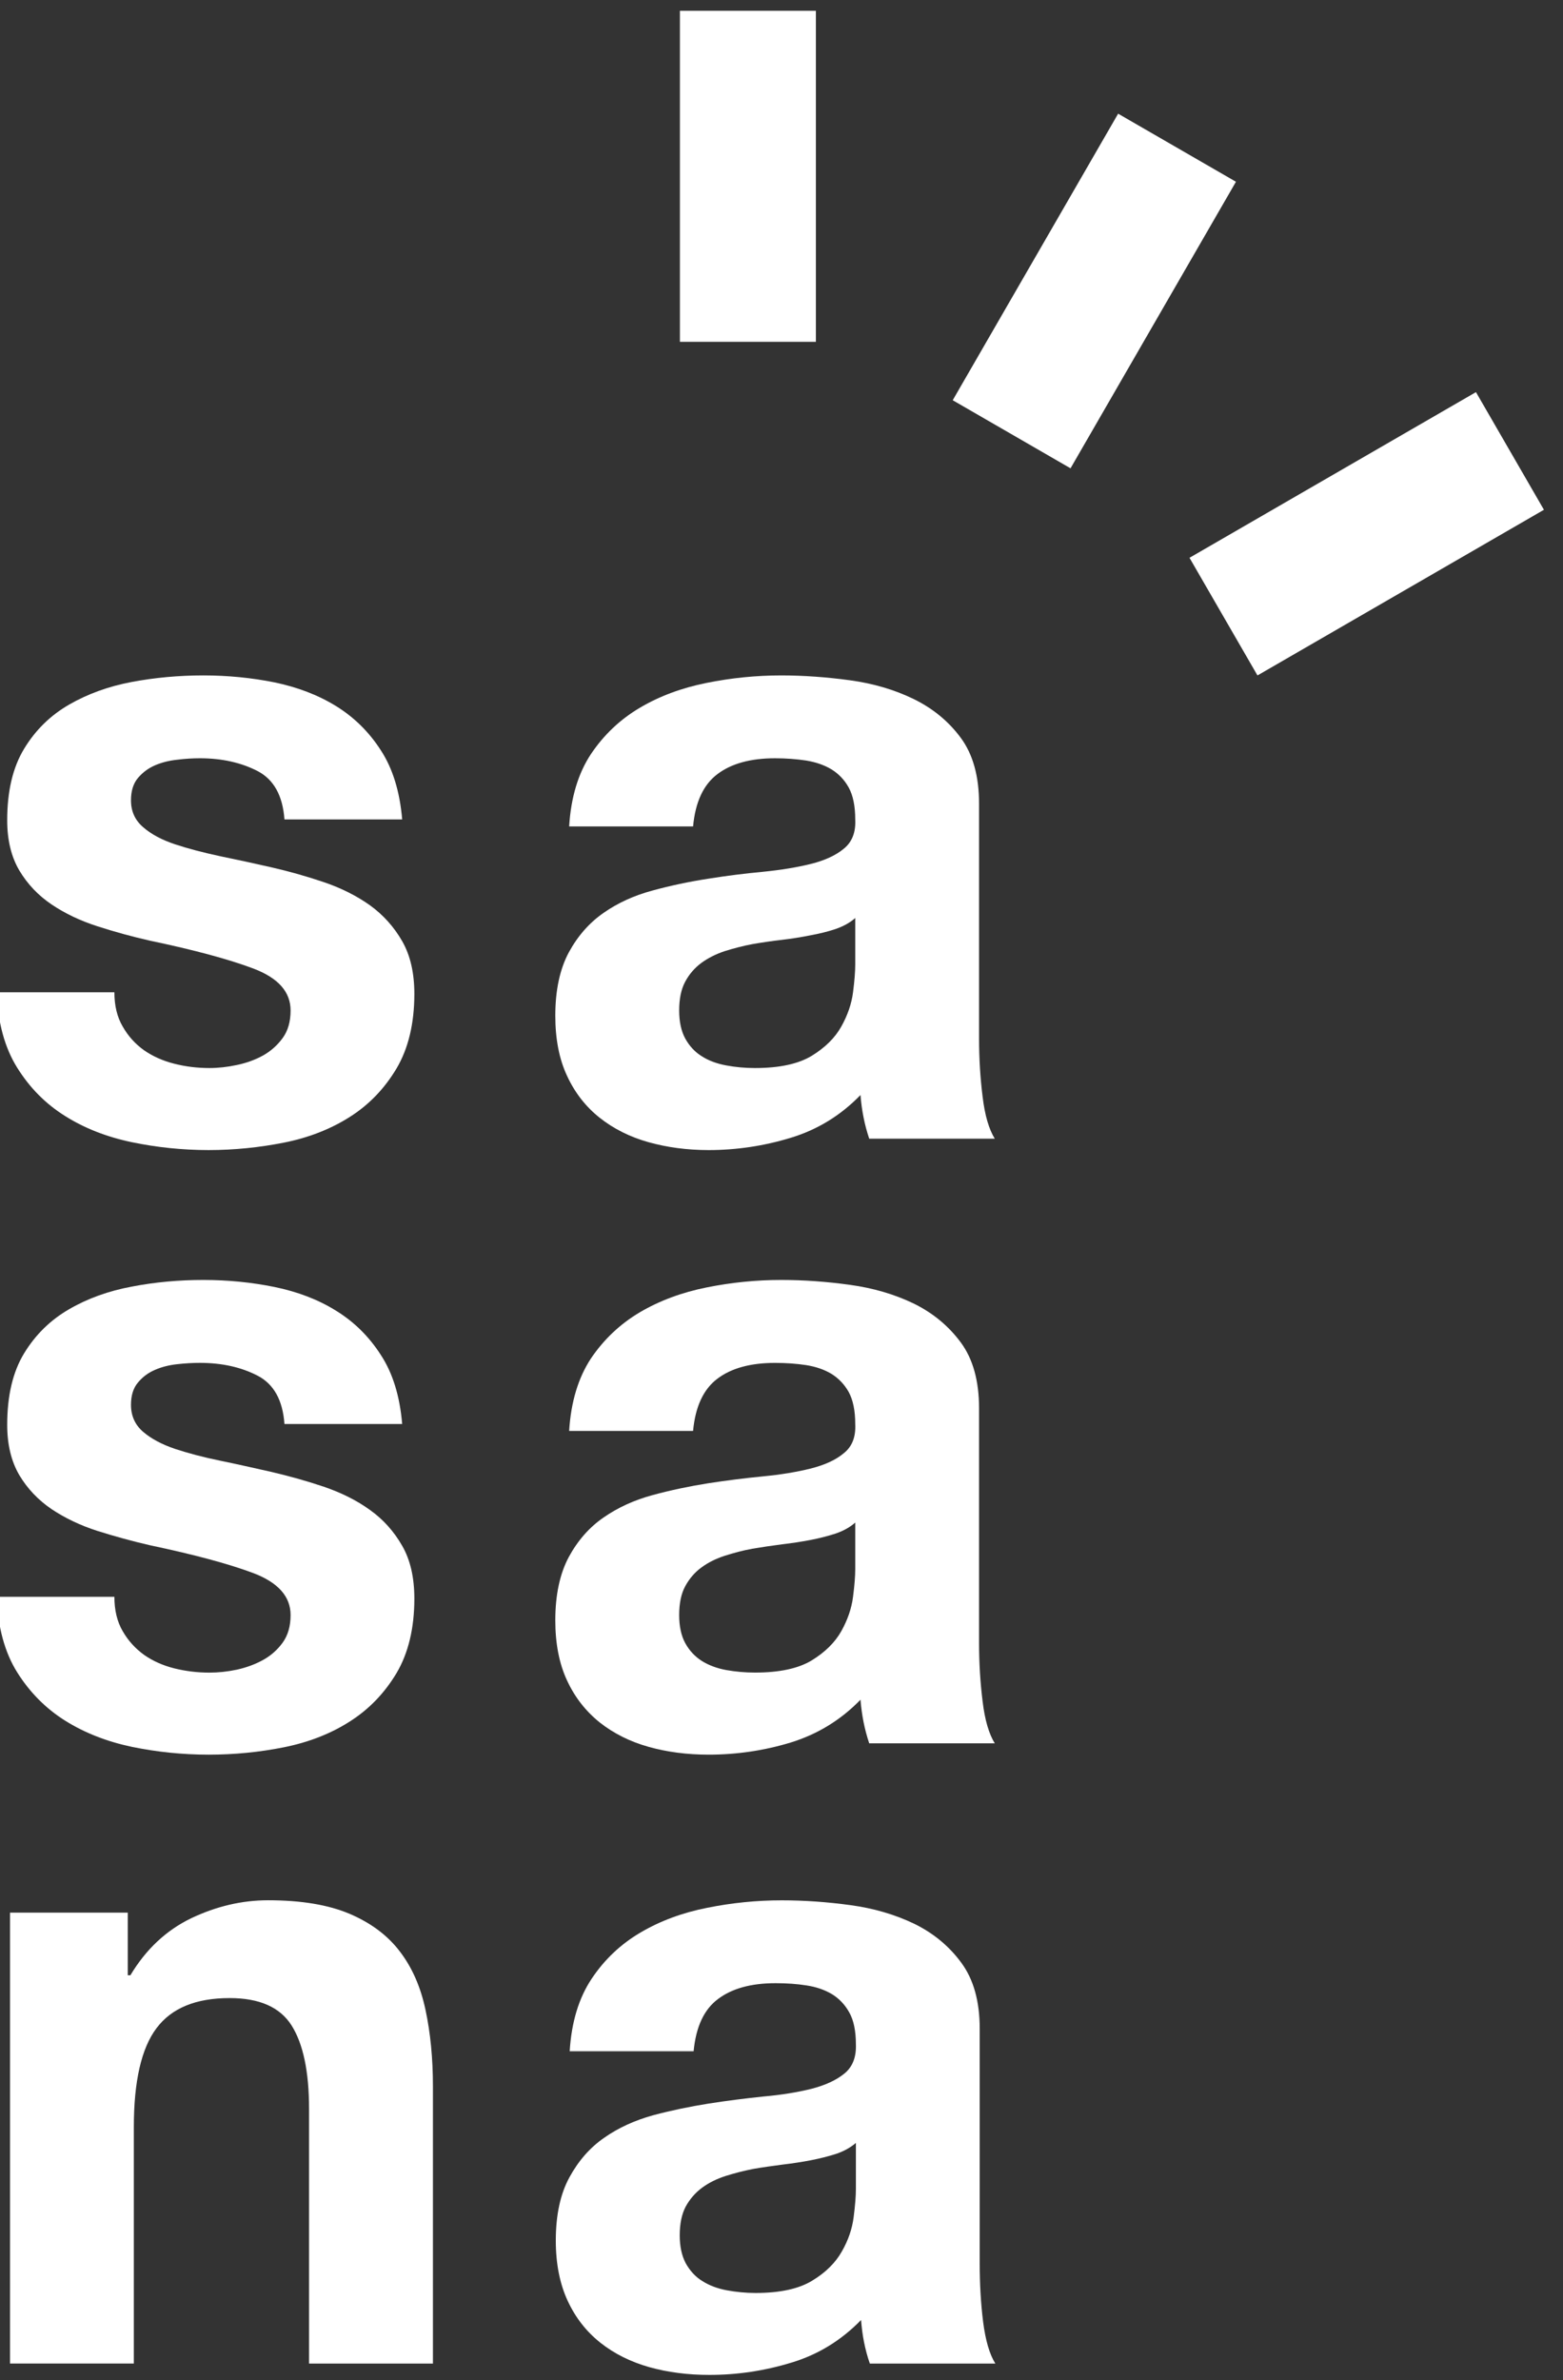
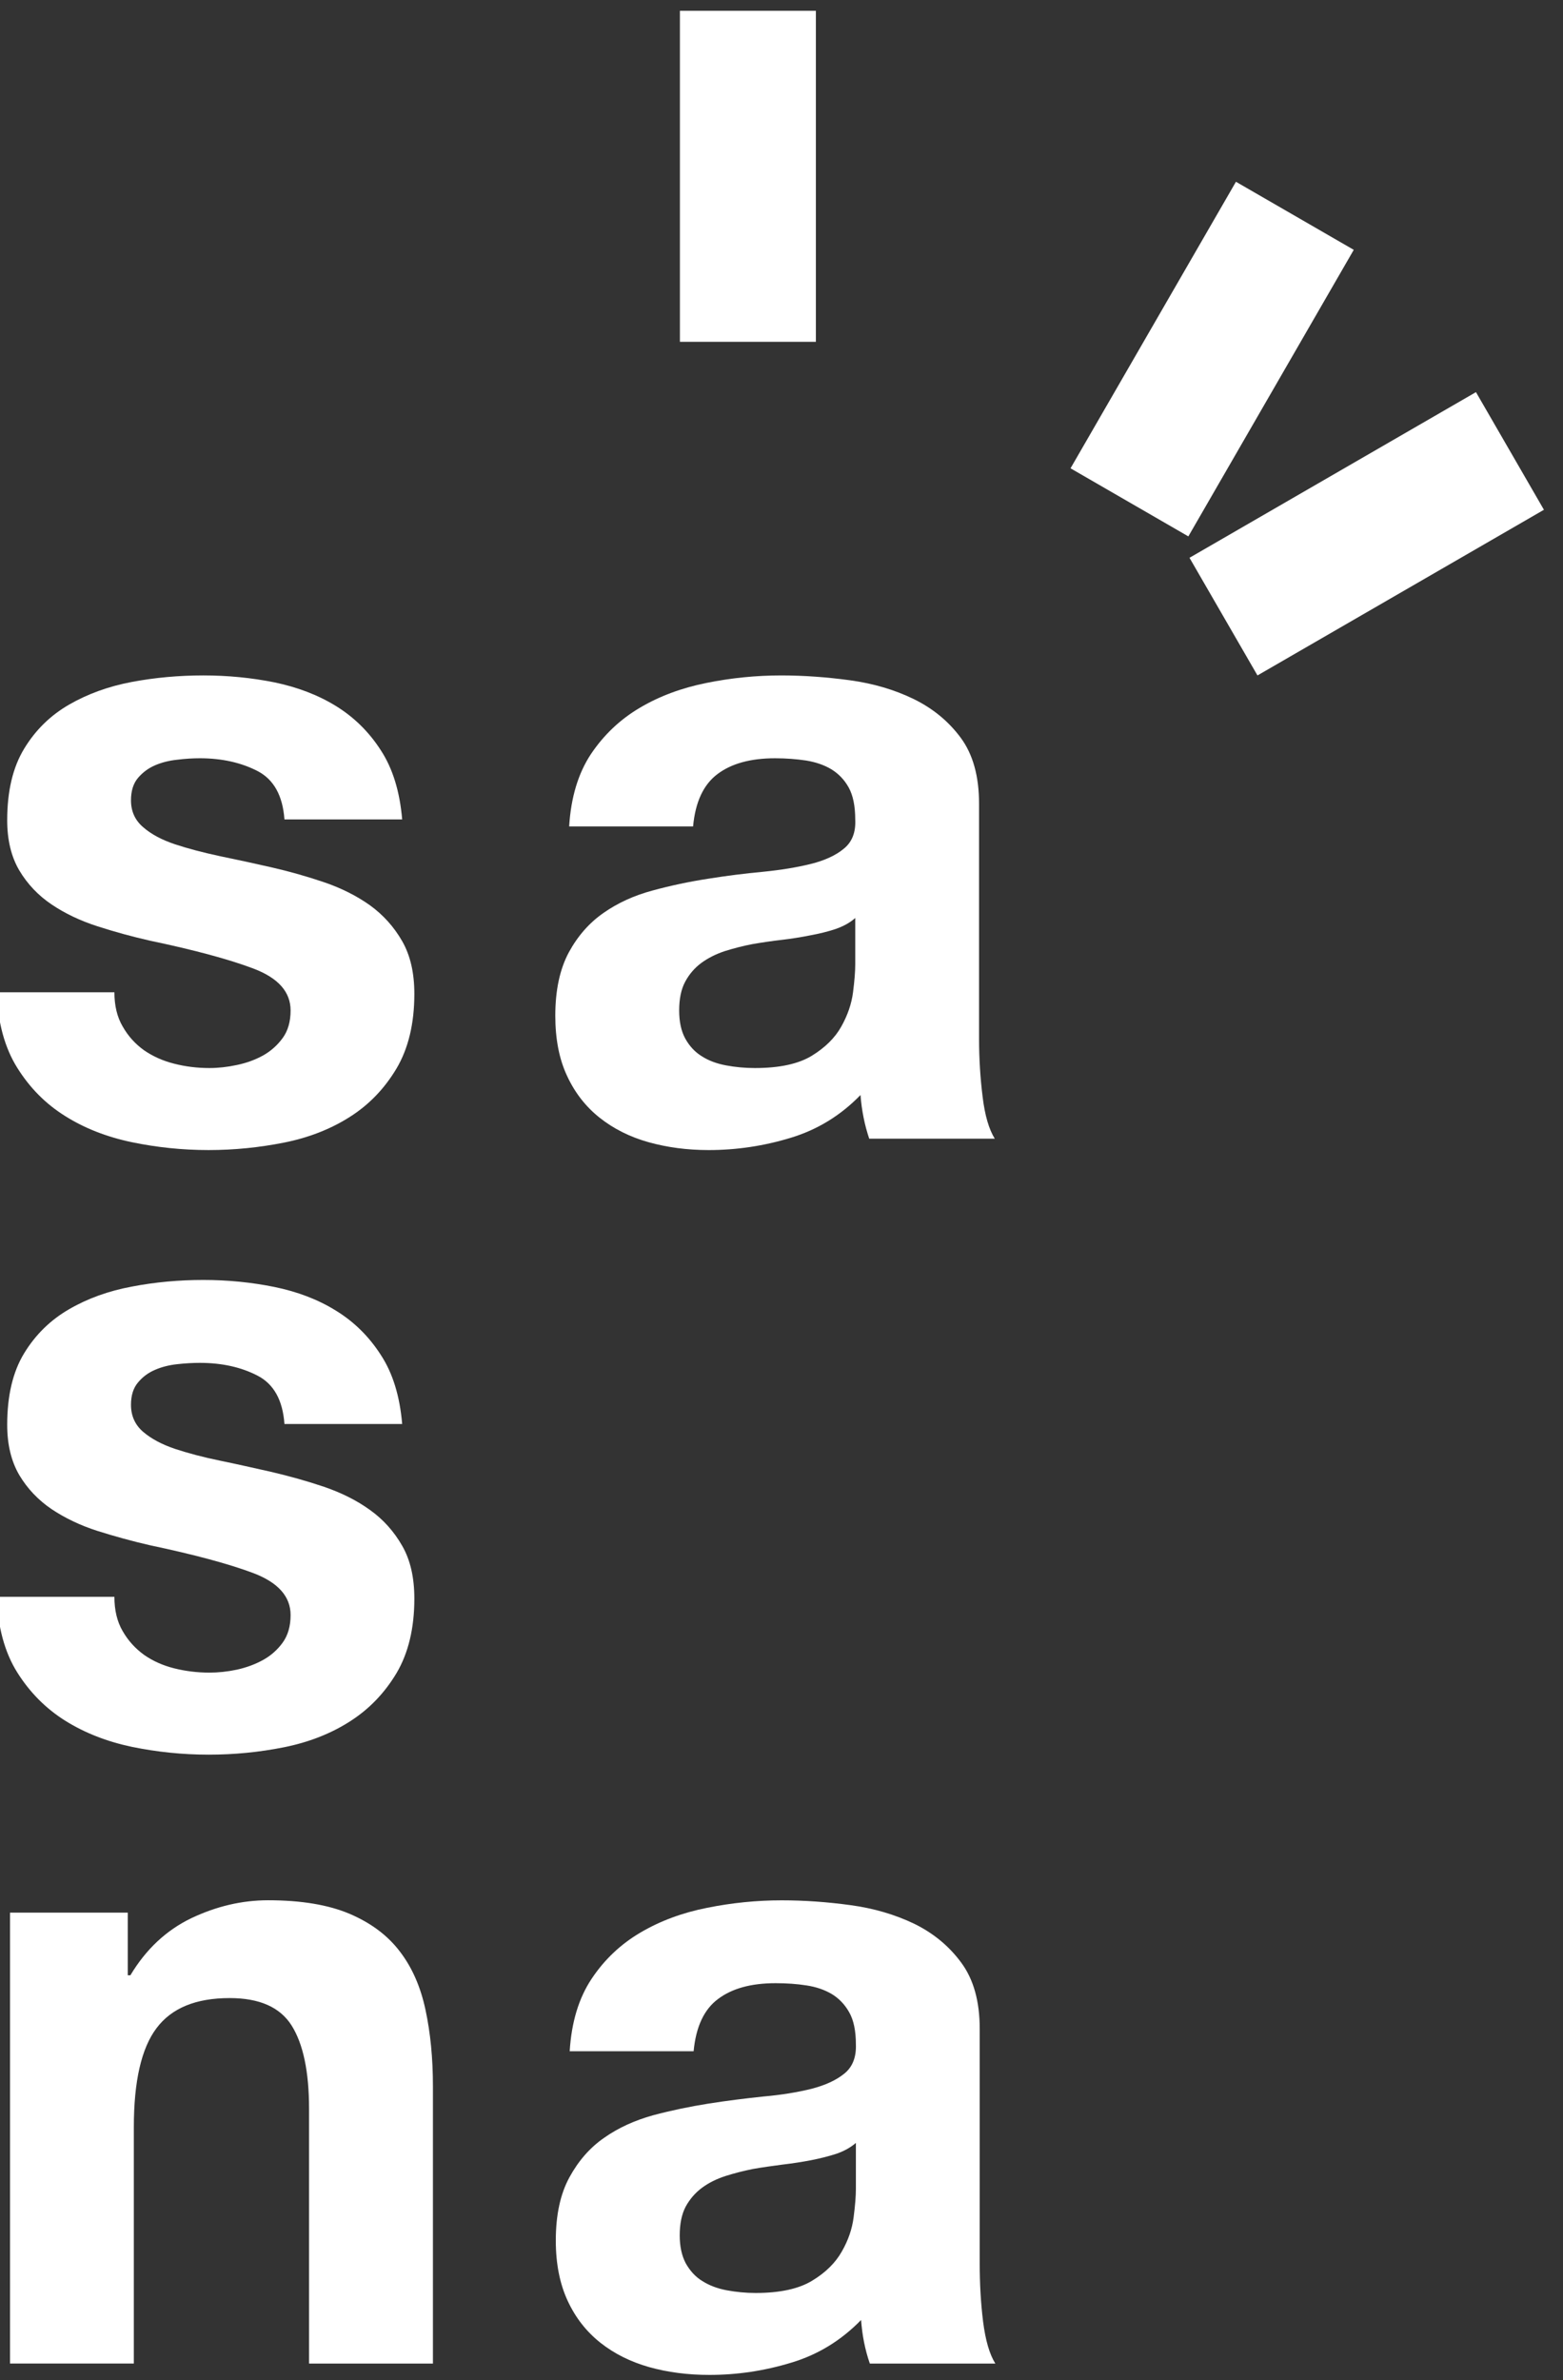
<svg xmlns="http://www.w3.org/2000/svg" width="100%" height="100%" viewBox="0 0 226 344" version="1.1" xml:space="preserve" style="fill-rule:evenodd;clip-rule:evenodd;stroke-linejoin:round;stroke-miterlimit:2;">
  <rect x="0" y="0" width="226" height="344" fill="#333333" stroke="none" />
  <path d="M17.744,148.364c0.792,1.401 1.833,2.53 3.082,3.426c1.273,0.877 2.709,1.525 4.358,1.942c1.633,0.42 3.342,0.628 5.1,0.628c1.264,-0 2.593,-0.144 3.97,-0.44c1.397,-0.292 2.654,-0.753 3.786,-1.377c1.133,-0.637 2.078,-1.485 2.842,-2.53c0.756,-1.044 1.137,-2.377 1.137,-3.966c-0,-2.698 -1.793,-4.703 -5.364,-6.06c-3.57,-1.349 -8.565,-2.693 -14.965,-4.034c-2.589,-0.585 -5.127,-1.281 -7.612,-2.086c-2.478,-0.796 -4.687,-1.849 -6.616,-3.149c-1.934,-1.301 -3.491,-2.942 -4.671,-4.919c-1.161,-1.97 -1.749,-4.391 -1.749,-7.245c-0,-4.198 0.808,-7.645 2.449,-10.342c1.633,-2.698 3.794,-4.807 6.48,-6.364c2.702,-1.557 5.724,-2.654 9.098,-3.29c3.354,-0.628 6.8,-0.941 10.334,-0.941c3.526,0 6.96,0.337 10.27,1.001c3.33,0.692 6.3,1.821 8.894,3.414c2.601,1.605 4.771,3.722 6.476,6.368c1.745,2.654 2.765,5.996 3.11,10.03l-17.023,0c-0.248,-3.45 -1.549,-5.788 -3.91,-7.004c-2.358,-1.209 -5.127,-1.837 -8.325,-1.837c-1.009,-0 -2.118,0.064 -3.282,0.212c-1.173,0.124 -2.246,0.396 -3.198,0.808c-0.985,0.425 -1.793,1.041 -2.462,1.821c-0.68,0.809 -1.012,1.882 -1.012,3.242c-0,1.577 0.584,2.882 1.765,3.883c1.172,1.024 2.709,1.837 4.594,2.465c1.89,0.629 4.051,1.189 6.496,1.717c2.446,0.501 4.915,1.037 7.457,1.617c2.59,0.593 5.135,1.313 7.601,2.15c2.481,0.848 4.695,1.953 6.636,3.33c1.933,1.4 3.482,3.13 4.663,5.187c1.184,2.065 1.761,4.603 1.761,7.62c-0,4.283 -0.865,7.885 -2.578,10.783c-1.733,2.902 -3.97,5.239 -6.752,7c-2.77,1.761 -5.956,3.006 -9.522,3.715c-3.586,0.708 -7.196,1.076 -10.899,1.076c-3.794,0 -7.484,-0.388 -11.094,-1.136c-3.619,-0.757 -6.837,-2.01 -9.646,-3.779c-2.826,-1.761 -5.135,-4.098 -6.944,-7.004c-1.81,-2.902 -2.79,-6.536 -2.962,-10.883l17.026,0c0,1.913 0.388,3.57 1.201,4.951" style="fill:#fff;fill-rule:nonzero;" />
  <path d="M123.662,132.675c-0.748,0.676 -1.709,1.192 -2.83,1.589c-1.132,0.376 -2.349,0.676 -3.662,0.916c-1.301,0.26 -2.673,0.485 -4.09,0.649c-1.441,0.164 -2.874,0.376 -4.303,0.624c-1.333,0.252 -2.658,0.596 -3.97,1.005c-1.297,0.428 -2.43,1.004 -3.402,1.713c-0.969,0.724 -1.737,1.605 -2.334,2.717c-0.584,1.085 -0.868,2.478 -0.868,4.159c-0,1.589 0.284,2.946 0.868,4.03c0.597,1.085 1.401,1.97 2.406,2.582c0.992,0.636 2.181,1.073 3.522,1.321c1.345,0.252 2.733,0.38 4.158,0.38c3.538,-0 6.272,-0.588 8.209,-1.765c1.926,-1.181 3.358,-2.582 4.279,-4.231c0.916,-1.629 1.489,-3.306 1.697,-4.951c0.22,-1.709 0.32,-3.05 0.32,-4.054l0,-6.684Zm-41.365,-13.232c0.256,-4.211 1.317,-7.697 3.154,-10.467c1.865,-2.773 4.218,-5.007 7.072,-6.688c2.846,-1.685 6.064,-2.874 9.65,-3.59c3.562,-0.72 7.152,-1.081 10.783,-1.081c3.27,0 6.588,0.244 9.958,0.701c3.346,0.46 6.424,1.361 9.197,2.709c2.77,1.357 5.043,3.214 6.808,5.604c1.77,2.393 2.646,5.571 2.646,9.518l0,33.928c0,2.946 0.18,5.764 0.516,8.438c0.321,2.697 0.925,4.718 1.758,6.055l-18.156,0c-0.332,-1 -0.612,-2.029 -0.82,-3.086c-0.208,-1.044 -0.356,-2.121 -0.44,-3.226c-2.862,2.954 -6.24,5.019 -10.095,6.184c-3.854,1.177 -7.824,1.773 -11.859,1.773c-3.122,0 -5.995,-0.388 -8.685,-1.136c-2.698,-0.757 -5.055,-1.938 -7.068,-3.531c-2.006,-1.589 -3.595,-3.614 -4.723,-6.059c-1.141,-2.426 -1.701,-5.34 -1.701,-8.694c-0,-3.694 0.664,-6.74 1.953,-9.149c1.301,-2.39 2.978,-4.295 5.047,-5.724c2.061,-1.441 4.407,-2.505 7.044,-3.214c2.658,-0.724 5.332,-1.288 8.033,-1.705c2.67,-0.428 5.331,-0.764 7.929,-1.004c2.606,-0.261 4.923,-0.637 6.936,-1.137c2.009,-0.5 3.622,-1.237 4.787,-2.213c1.189,-0.957 1.737,-2.386 1.641,-4.223c0,-1.929 -0.32,-3.47 -0.936,-4.595c-0.633,-1.148 -1.485,-2.017 -2.522,-2.653c-1.053,-0.629 -2.281,-1.041 -3.654,-1.265c-1.393,-0.208 -2.894,-0.324 -4.487,-0.324c-3.526,-0 -6.304,0.764 -8.313,2.281c-2.029,1.513 -3.21,4.042 -3.534,7.573l-17.919,-0Z" style="fill:#fff;fill-rule:nonzero;" />
  <path d="M17.744,235.75c0.792,1.385 1.833,2.509 3.082,3.418c1.273,0.888 2.709,1.533 4.358,1.949c1.633,0.408 3.342,0.62 5.1,0.62c1.264,0 2.593,-0.136 3.97,-0.428c1.397,-0.312 2.654,-0.776 3.786,-1.401c1.133,-0.628 2.078,-1.461 2.842,-2.517c0.756,-1.057 1.137,-2.37 1.137,-3.971c-0,-2.677 -1.793,-4.691 -5.364,-6.059c-3.57,-1.341 -8.565,-2.682 -14.965,-4.031c-2.589,-0.592 -5.127,-1.293 -7.612,-2.077c-2.478,-0.793 -4.687,-1.857 -6.616,-3.142c-1.934,-1.317 -3.491,-2.946 -4.671,-4.923c-1.161,-1.985 -1.749,-4.407 -1.749,-7.261c-0,-4.198 0.808,-7.652 2.449,-10.342c1.633,-2.681 3.794,-4.799 6.48,-6.356c2.702,-1.569 5.724,-2.657 9.098,-3.282c3.354,-0.648 6.8,-0.96 10.334,-0.96c3.526,-0 6.96,0.34 10.27,1.012c3.33,0.681 6.3,1.805 8.894,3.418c2.601,1.593 4.771,3.719 6.476,6.372c1.745,2.642 2.765,5.972 3.11,10.014l-17.023,0c-0.248,-3.458 -1.549,-5.787 -3.91,-6.996c-2.358,-1.217 -5.127,-1.837 -8.325,-1.837c-1.009,0 -2.118,0.06 -3.282,0.192c-1.173,0.128 -2.246,0.4 -3.198,0.817c-0.985,0.42 -1.793,1.024 -2.462,1.829c-0.68,0.804 -1.012,1.869 -1.012,3.226c-0,1.589 0.584,2.893 1.765,3.91c1.172,1.001 2.709,1.817 4.594,2.454c1.89,0.624 4.051,1.2 6.496,1.701c2.446,0.5 4.915,1.064 7.457,1.633c2.59,0.608 5.135,1.316 7.601,2.149c2.481,0.852 4.695,1.941 6.636,3.342c1.933,1.377 3.482,3.114 4.663,5.183c1.184,2.049 1.761,4.595 1.761,7.637c-0,4.27 -0.865,7.865 -2.578,10.766c-1.733,2.894 -3.97,5.22 -6.752,6.989c-2.77,1.773 -5.956,3.01 -9.522,3.726c-3.586,0.716 -7.196,1.069 -10.899,1.069c-3.794,-0 -7.484,-0.389 -11.094,-1.129c-3.619,-0.761 -6.837,-2.025 -9.646,-3.782c-2.826,-1.777 -5.135,-4.115 -6.944,-7.001c-1.81,-2.897 -2.79,-6.544 -2.962,-10.902l17.026,-0c0,1.921 0.388,3.582 1.201,4.971" style="fill:#fff;fill-rule:nonzero;" />
-   <path d="M123.662,220.053c-0.748,0.668 -1.709,1.2 -2.83,1.584c-1.132,0.369 -2.349,0.681 -3.662,0.933c-1.301,0.248 -2.673,0.46 -4.09,0.624c-1.441,0.181 -2.874,0.401 -4.303,0.637c-1.333,0.24 -2.658,0.6 -3.97,1.012c-1.297,0.425 -2.43,0.985 -3.402,1.709c-0.969,0.709 -1.737,1.613 -2.334,2.714c-0.584,1.077 -0.868,2.474 -0.868,4.155c-0,1.589 0.284,2.961 0.868,4.034c0.597,1.093 1.401,1.953 2.406,2.594c0.992,0.62 2.181,1.068 3.522,1.313c1.345,0.24 2.733,0.368 4.158,0.368c3.538,-0 6.272,-0.585 8.209,-1.757c1.926,-1.181 3.358,-2.59 4.279,-4.223c0.916,-1.641 1.489,-3.298 1.697,-4.971c0.22,-1.689 0.32,-3.022 0.32,-4.03l0,-6.696Zm-41.365,-13.249c0.256,-4.194 1.317,-7.684 3.154,-10.478c1.865,-2.754 4.218,-4.979 7.072,-6.672c2.846,-1.669 6.064,-2.87 9.65,-3.586c3.562,-0.717 7.152,-1.081 10.783,-1.081c3.27,0 6.588,0.24 9.958,0.709c3.346,0.46 6.424,1.36 9.197,2.697c2.77,1.357 5.043,3.234 6.808,5.62c1.77,2.393 2.646,5.567 2.646,9.521l0,33.921c0,2.946 0.18,5.752 0.516,8.449c0.321,2.698 0.925,4.715 1.758,6.052l-18.156,0c-0.332,-0.993 -0.612,-2.041 -0.82,-3.086c-0.208,-1.065 -0.356,-2.129 -0.44,-3.218c-2.862,2.95 -6.24,4.999 -10.095,6.188c-3.854,1.169 -7.824,1.753 -11.859,1.753c-3.122,0 -5.995,-0.376 -8.685,-1.129c-2.698,-0.752 -5.055,-1.941 -7.068,-3.526c-2.006,-1.613 -3.595,-3.622 -4.723,-6.064c-1.141,-2.433 -1.701,-5.359 -1.701,-8.689c-0,-3.698 0.664,-6.748 1.953,-9.161c1.301,-2.39 2.978,-4.303 5.047,-5.72c2.061,-1.429 4.407,-2.501 7.044,-3.218c2.658,-0.724 5.332,-1.277 8.033,-1.709c2.67,-0.412 5.331,-0.748 7.929,-1.001c2.606,-0.248 4.923,-0.636 6.936,-1.136c2.009,-0.513 3.622,-1.233 4.787,-2.226c1.189,-0.94 1.737,-2.353 1.641,-4.214c0,-1.929 -0.32,-3.458 -0.936,-4.603c-0.633,-1.137 -1.485,-2.005 -2.522,-2.65c-1.053,-0.628 -2.281,-1.04 -3.654,-1.256c-1.393,-0.209 -2.894,-0.317 -4.487,-0.317c-3.526,0 -6.304,0.757 -8.313,2.27c-2.029,1.517 -3.21,4.042 -3.534,7.56l-17.919,0Z" style="fill:#fff;fill-rule:nonzero;" />
  <path d="M18.475,276.427l-0,9.049l0.38,0c2.253,-3.766 5.199,-6.511 8.809,-8.249c3.623,-1.717 7.321,-2.589 11.099,-2.589c4.791,-0 8.717,0.66 11.783,1.957c3.078,1.317 5.492,3.11 7.257,5.431c1.781,2.31 3.014,5.132 3.718,8.438c0.716,3.322 1.077,7.012 1.077,11.046l-0,40.085l-17.911,-0l-0,-36.811c-0,-5.379 -0.853,-9.389 -2.518,-12.039c-1.677,-2.658 -4.663,-3.97 -8.961,-3.97c-4.875,-0 -8.393,1.436 -10.575,4.346c-2.193,2.902 -3.282,7.677 -3.282,14.313l0,34.161l-17.903,-0l0,-65.168l17.027,-0Z" style="fill:#fff;fill-rule:nonzero;" />
  <path d="M123.756,309.709c-0.773,0.664 -1.709,1.189 -2.846,1.577c-1.113,0.36 -2.357,0.672 -3.658,0.924c-1.301,0.253 -2.674,0.461 -4.095,0.629c-1.441,0.192 -2.853,0.38 -4.298,0.636c-1.337,0.264 -2.662,0.609 -3.963,1.017c-1.312,0.428 -2.433,0.988 -3.41,1.713c-0.956,0.712 -1.729,1.605 -2.333,2.694c-0.581,1.1 -0.869,2.485 -0.869,4.178c0,1.569 0.288,2.926 0.869,4.023c0.604,1.072 1.389,1.965 2.413,2.577c1.001,0.636 2.178,1.077 3.518,1.329c1.353,0.248 2.742,0.388 4.163,0.388c3.534,0 6.256,-0.596 8.189,-1.777c1.941,-1.169 3.374,-2.594 4.287,-4.219c0.94,-1.633 1.501,-3.302 1.709,-4.971c0.216,-1.697 0.324,-3.033 0.324,-4.034l-0,-6.684Zm-41.381,-13.252c0.256,-4.195 1.312,-7.681 3.165,-10.463c1.846,-2.777 4.199,-5.003 7.061,-6.688c2.858,-1.681 6.076,-2.877 9.65,-3.578c3.574,-0.72 7.164,-1.081 10.77,-1.081c3.286,0 6.604,0.237 9.962,0.697c3.358,0.452 6.444,1.365 9.21,2.69c2.774,1.36 5.055,3.242 6.804,5.631c1.769,2.393 2.662,5.571 2.662,9.518l-0,33.917c-0,2.941 0.156,5.755 0.492,8.449c0.344,2.693 0.929,4.703 1.769,6.047l-18.147,0c-0.352,-1 -0.624,-2.037 -0.836,-3.081c-0.213,-1.053 -0.341,-2.126 -0.433,-3.214c-2.865,2.941 -6.224,5.011 -10.086,6.163c-3.878,1.185 -7.825,1.773 -11.851,1.773c-3.106,0 -6.012,-0.376 -8.701,-1.128c-2.69,-0.765 -5.044,-1.933 -7.061,-3.53c-2.021,-1.609 -3.594,-3.611 -4.727,-6.06c-1.128,-2.43 -1.713,-5.327 -1.713,-8.701c0,-3.695 0.657,-6.737 1.97,-9.138c1.304,-2.39 2.977,-4.307 5.039,-5.724c2.053,-1.444 4.406,-2.505 7.048,-3.242c2.654,-0.708 5.335,-1.26 8.025,-1.689c2.685,-0.42 5.327,-0.752 7.933,-1.024c2.605,-0.228 4.915,-0.609 6.94,-1.109c2.017,-0.524 3.606,-1.253 4.779,-2.213c1.181,-0.961 1.729,-2.386 1.657,-4.231c-0,-1.933 -0.324,-3.478 -0.953,-4.591c-0.632,-1.144 -1.481,-2.021 -2.517,-2.657c-1.065,-0.629 -2.282,-1.045 -3.655,-1.253c-1.404,-0.22 -2.885,-0.324 -4.486,-0.324c-3.542,-0 -6.292,0.76 -8.309,2.277c-2.034,1.501 -3.21,4.035 -3.543,7.557l-17.918,-0Z" style="fill:#fff;fill-rule:nonzero;" />
-   <path d="M154.792,67.683l-17.035,-9.839l23.918,-41.413l17.035,9.838l-23.918,41.414Z" style="fill:#fff;" />
+   <path d="M154.792,67.683l23.918,-41.413l17.035,9.838l-23.918,41.414Z" style="fill:#fff;" />
  <rect x="98.312" y="1.56" width="19.66" height="47.841" style="fill:#fff;" />
  <path d="M213.414,56.673l9.828,17.003l-41.419,23.943l-9.829,-17.003l41.42,-23.943Z" style="fill:#fff;" />
</svg>